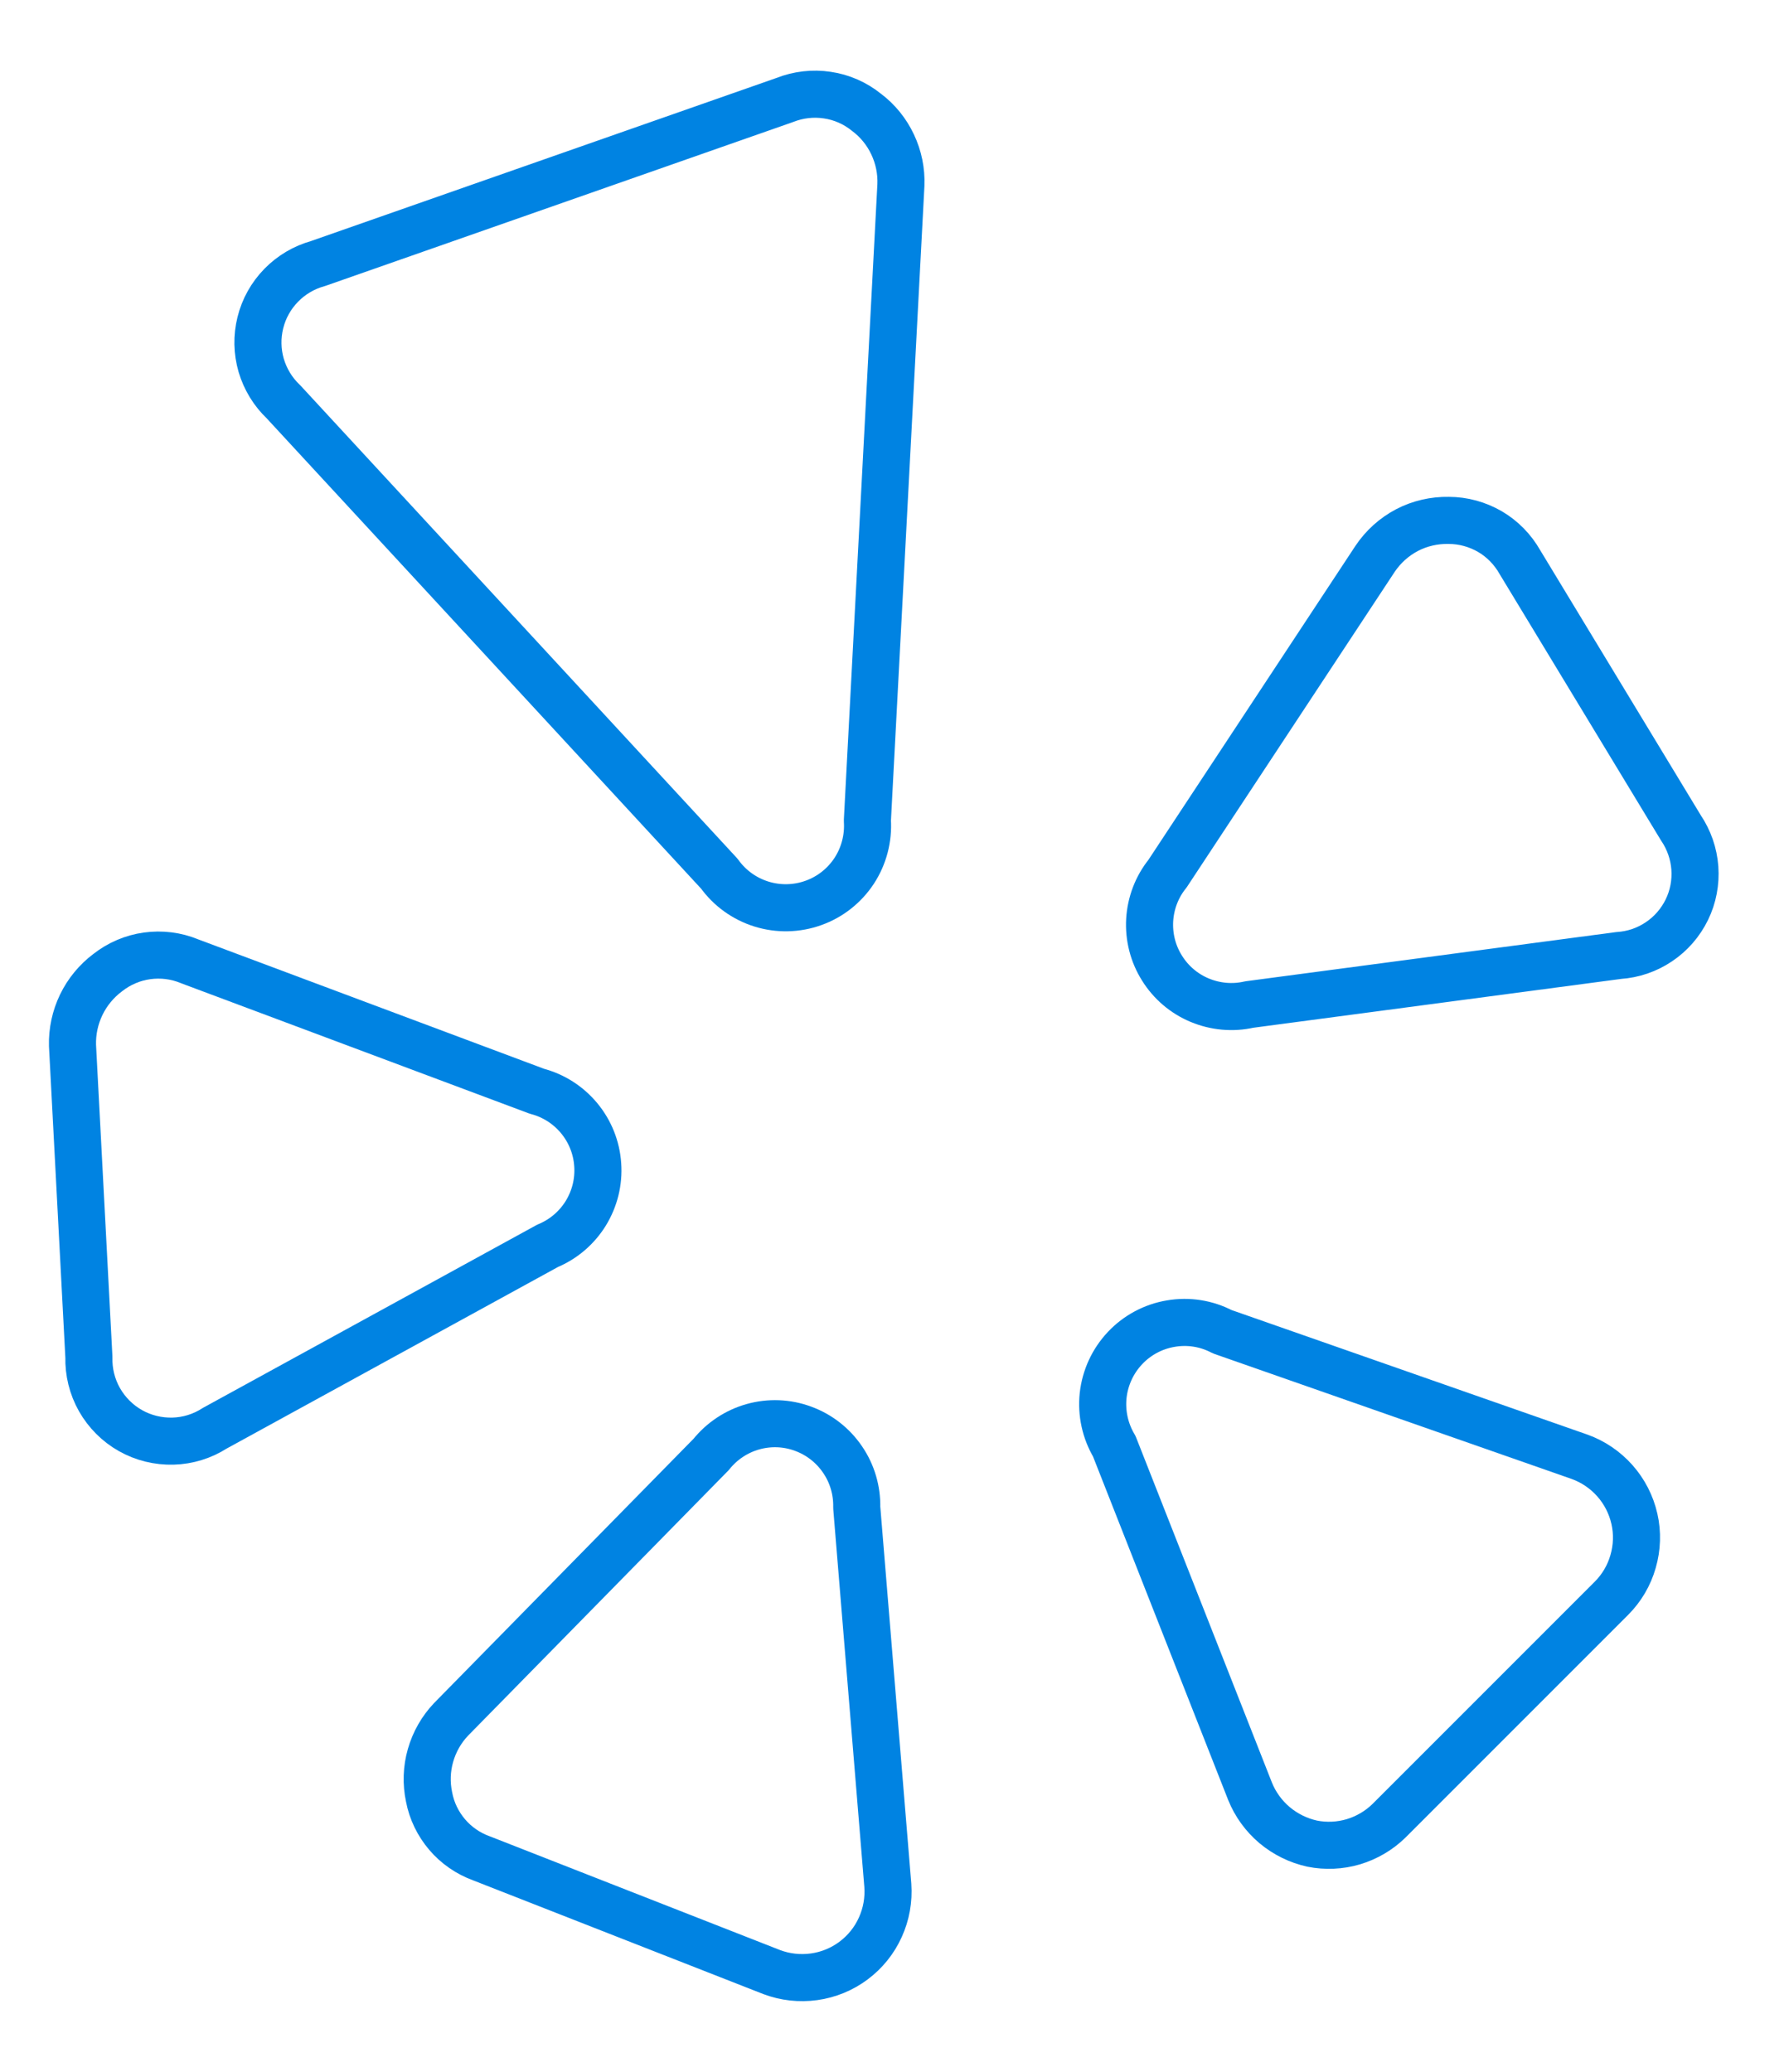
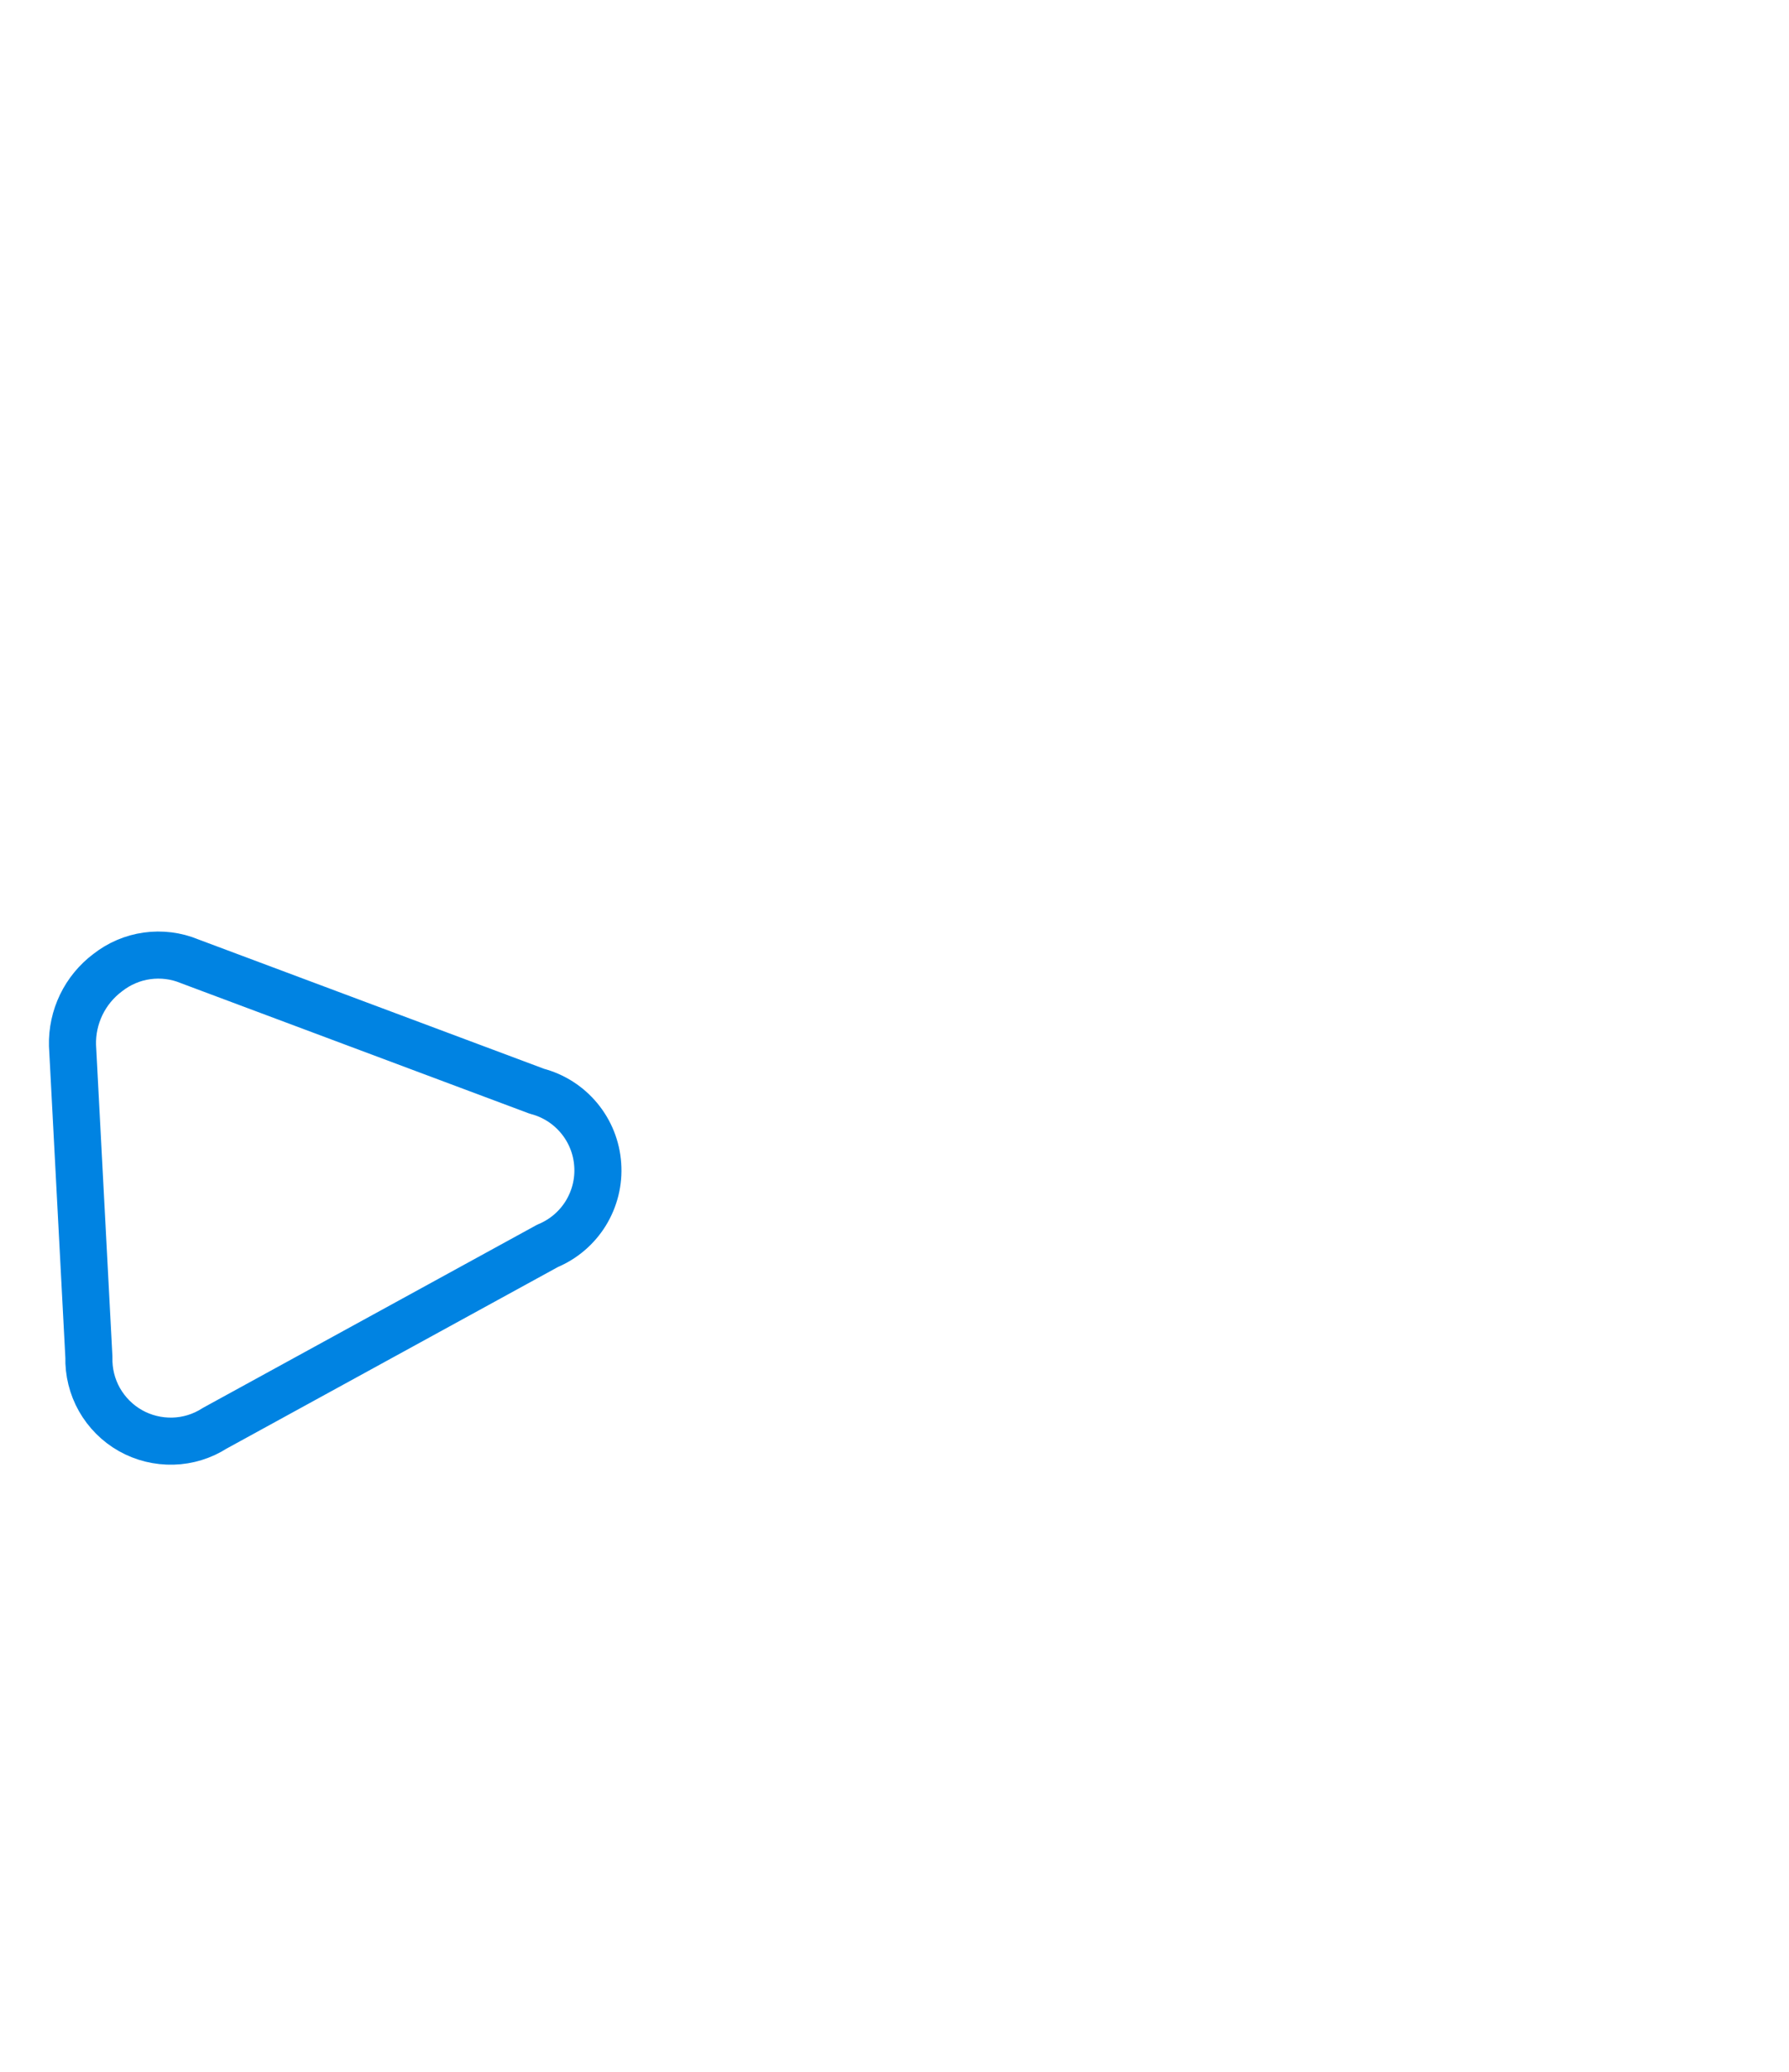
<svg xmlns="http://www.w3.org/2000/svg" width="19" height="22" viewBox="0 0 19 22" fill="none">
-   <path d="M3.376 2.799C3.228 2.84 3.093 2.92 2.986 3.03C2.878 3.141 2.802 3.277 2.765 3.427C2.728 3.576 2.731 3.732 2.774 3.88C2.818 4.028 2.899 4.161 3.011 4.267L7.64 9.278C7.75 9.431 7.907 9.544 8.087 9.6C8.267 9.656 8.461 9.652 8.639 9.588C8.816 9.525 8.968 9.405 9.072 9.247C9.175 9.089 9.224 8.902 9.212 8.713L9.568 1.965C9.574 1.817 9.544 1.669 9.48 1.534C9.417 1.4 9.322 1.282 9.203 1.193C9.083 1.096 8.939 1.032 8.786 1.01C8.634 0.987 8.478 1.005 8.334 1.062L3.376 2.799Z" stroke="#0083E2" stroke-width="0.5" stroke-linecap="round" stroke-linejoin="round" />
-   <path d="M16.142 5.969C16.066 5.835 15.957 5.723 15.824 5.645C15.691 5.568 15.54 5.526 15.386 5.526C15.232 5.523 15.079 5.558 14.943 5.629C14.806 5.701 14.69 5.806 14.604 5.934L12.399 9.278C12.286 9.418 12.221 9.59 12.21 9.77C12.2 9.949 12.245 10.128 12.341 10.28C12.436 10.433 12.576 10.552 12.742 10.621C12.908 10.69 13.092 10.707 13.267 10.667L17.192 10.146C17.345 10.136 17.492 10.086 17.619 10C17.746 9.915 17.848 9.797 17.915 9.66C17.982 9.523 18.011 9.37 18 9.217C17.989 9.065 17.938 8.918 17.852 8.791L16.142 5.969Z" stroke="#0083E2" stroke-width="0.5" stroke-linecap="round" stroke-linejoin="round" />
-   <path d="M17.114 16.972C17.223 16.863 17.302 16.729 17.344 16.581C17.387 16.433 17.392 16.277 17.358 16.128C17.324 15.978 17.253 15.839 17.151 15.724C17.049 15.609 16.92 15.521 16.775 15.469L12.98 14.141C12.813 14.053 12.621 14.023 12.435 14.055C12.248 14.086 12.077 14.178 11.948 14.315C11.818 14.453 11.737 14.629 11.716 14.817C11.696 15.005 11.737 15.194 11.834 15.357L13.276 19.021C13.332 19.16 13.422 19.284 13.537 19.381C13.652 19.477 13.789 19.545 13.936 19.577C14.081 19.606 14.232 19.599 14.374 19.557C14.516 19.514 14.646 19.438 14.752 19.334L17.114 16.972Z" stroke="#0083E2" stroke-width="0.5" stroke-linecap="round" stroke-linejoin="round" />
-   <path d="M8.196 20.941C8.339 20.995 8.494 21.012 8.646 20.991C8.798 20.97 8.942 20.911 9.065 20.819C9.188 20.727 9.286 20.606 9.349 20.466C9.413 20.326 9.44 20.173 9.429 20.02L9.099 16.008C9.103 15.826 9.051 15.648 8.948 15.498C8.846 15.348 8.699 15.233 8.528 15.171C8.358 15.108 8.172 15.101 7.997 15.15C7.822 15.199 7.667 15.302 7.553 15.444L4.791 18.257C4.688 18.365 4.613 18.497 4.572 18.641C4.531 18.784 4.526 18.936 4.557 19.082C4.585 19.23 4.652 19.367 4.749 19.481C4.846 19.595 4.972 19.682 5.113 19.733L8.196 20.941Z" stroke="#0083E2" stroke-width="0.5" stroke-linecap="round" stroke-linejoin="round" />
  <path d="M0.944 14.41C0.94 14.568 0.978 14.724 1.056 14.862C1.134 14.999 1.247 15.113 1.385 15.191C1.523 15.269 1.679 15.307 1.837 15.303C1.995 15.299 2.149 15.251 2.281 15.166L5.816 13.229C5.984 13.159 6.125 13.039 6.221 12.884C6.316 12.729 6.361 12.549 6.348 12.368C6.336 12.187 6.267 12.014 6.151 11.874C6.035 11.734 5.879 11.634 5.703 11.588L2.012 10.207C1.87 10.148 1.714 10.129 1.562 10.15C1.409 10.171 1.265 10.233 1.144 10.328C1.024 10.418 0.928 10.535 0.863 10.669C0.798 10.804 0.766 10.952 0.77 11.101L0.944 14.41Z" stroke="#0083E2" stroke-width="0.5" stroke-linecap="round" stroke-linejoin="round" />
</svg>